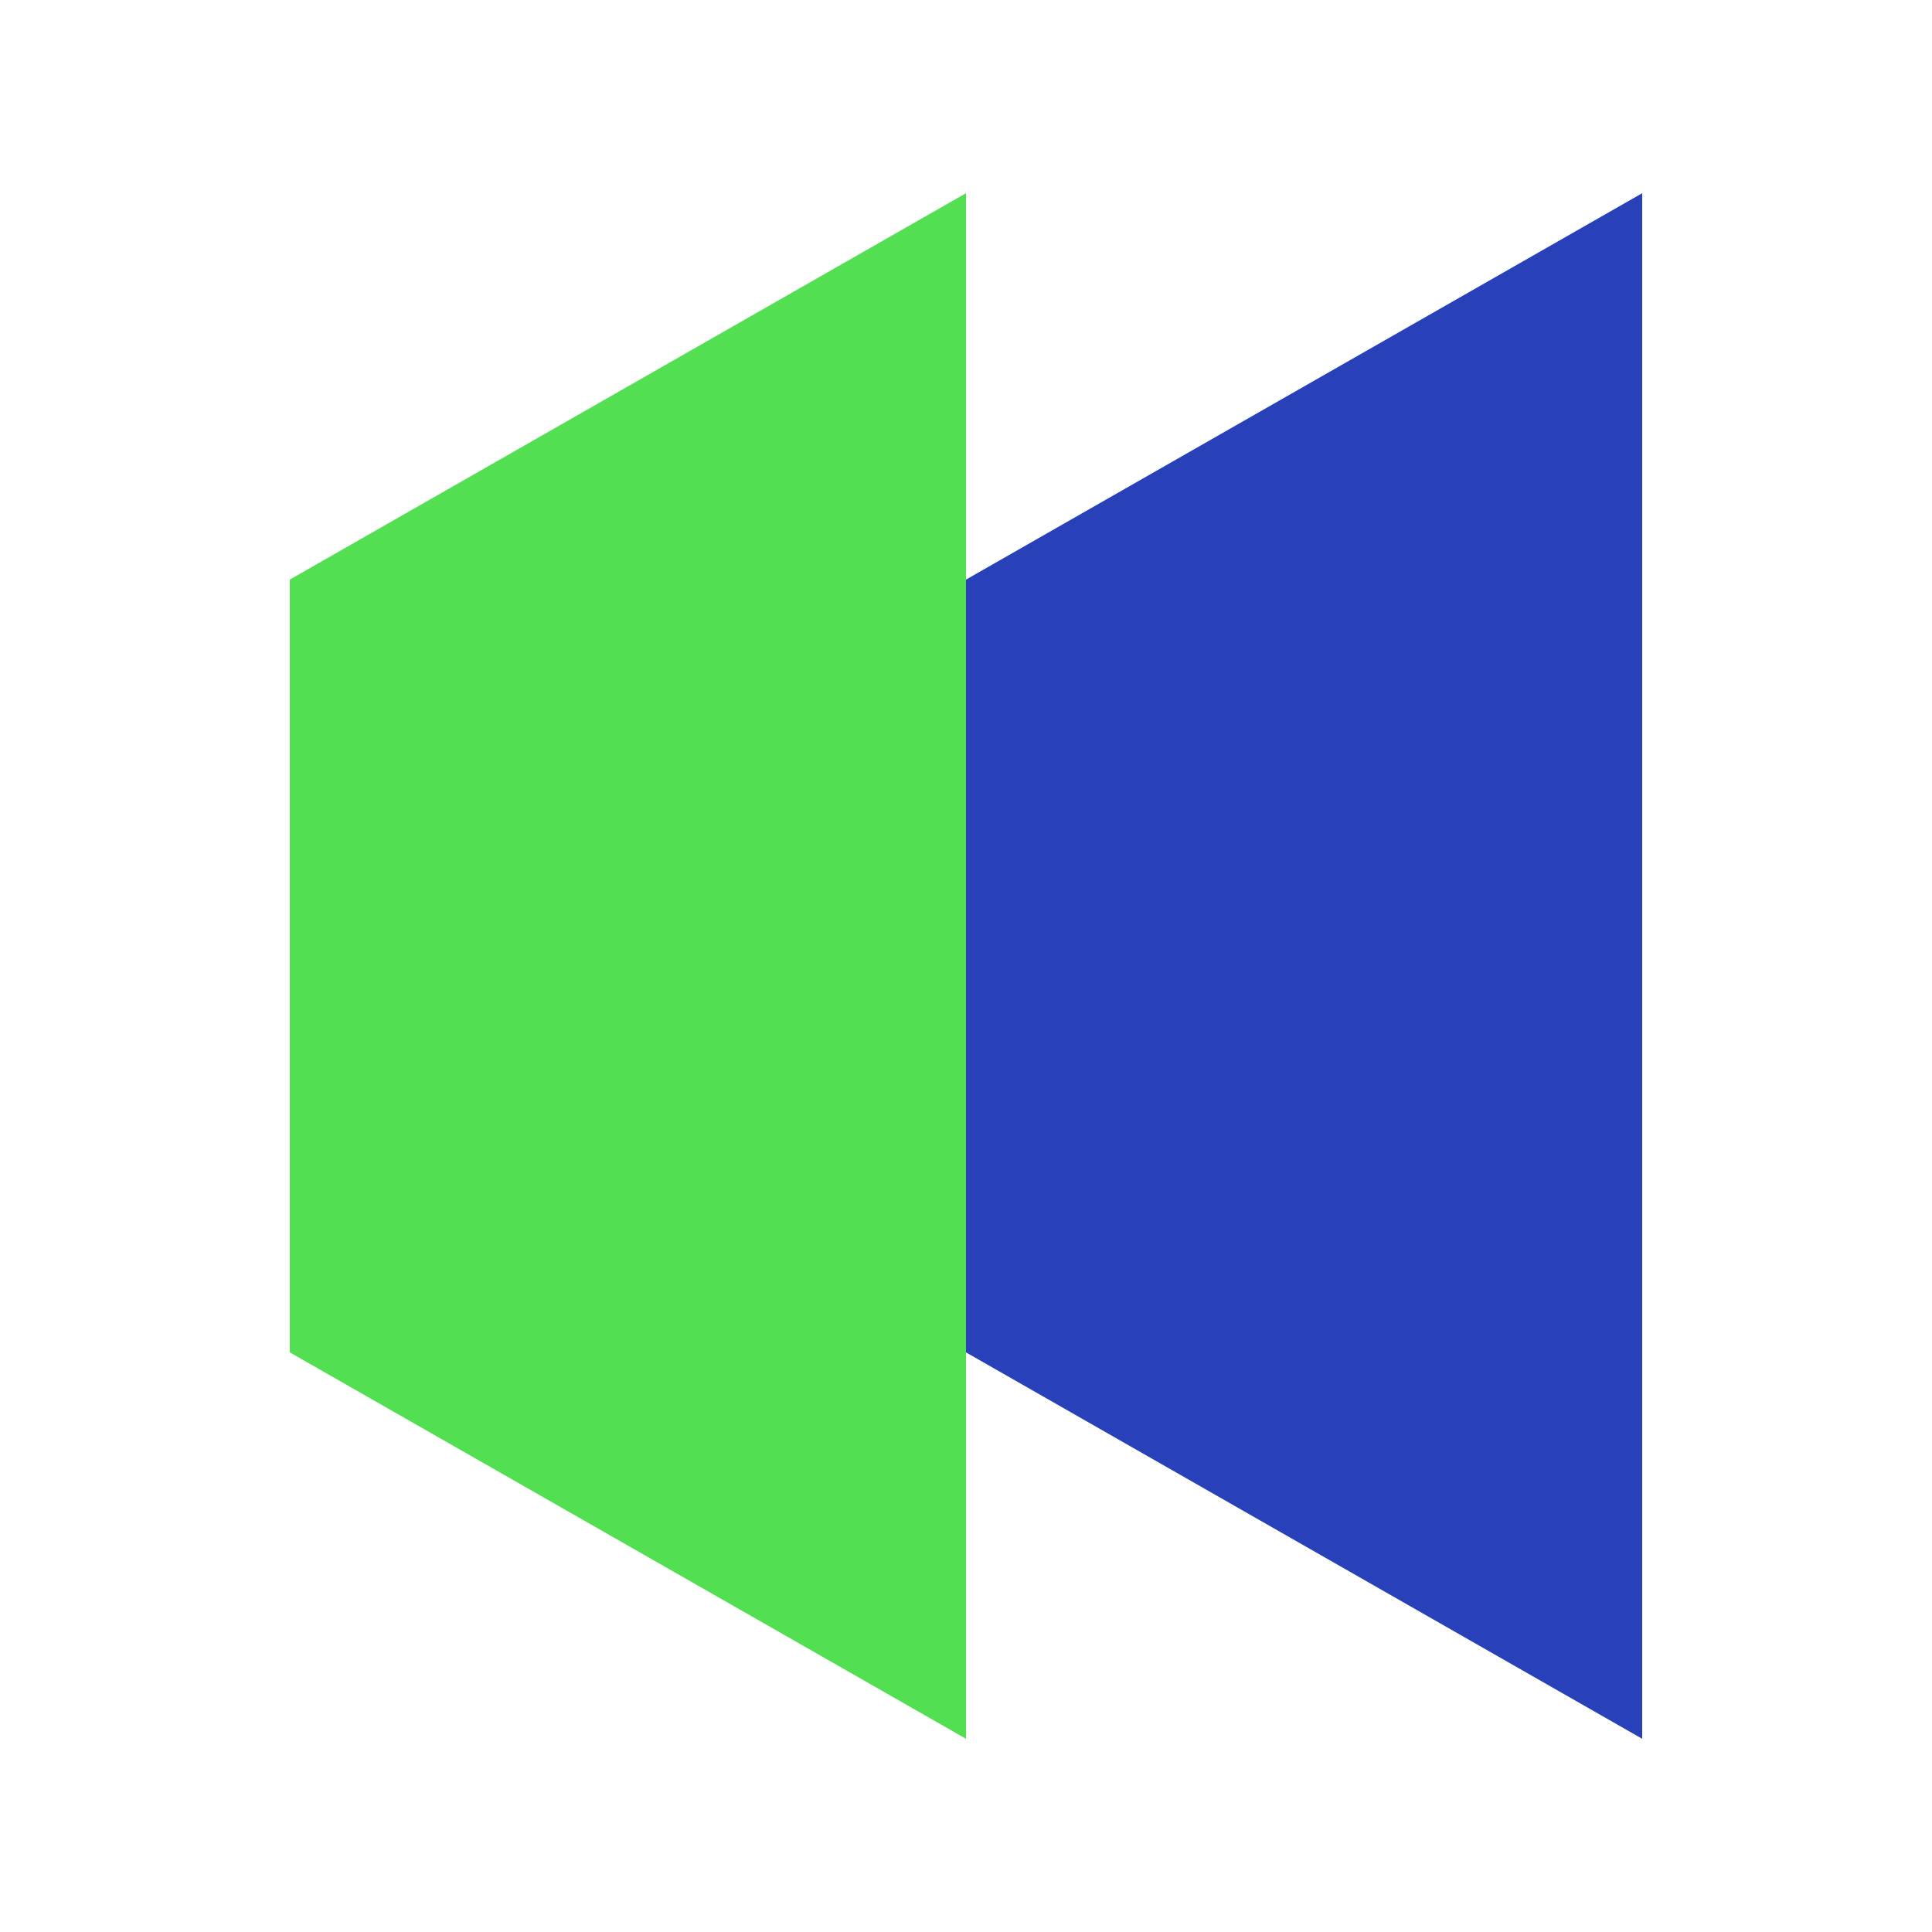
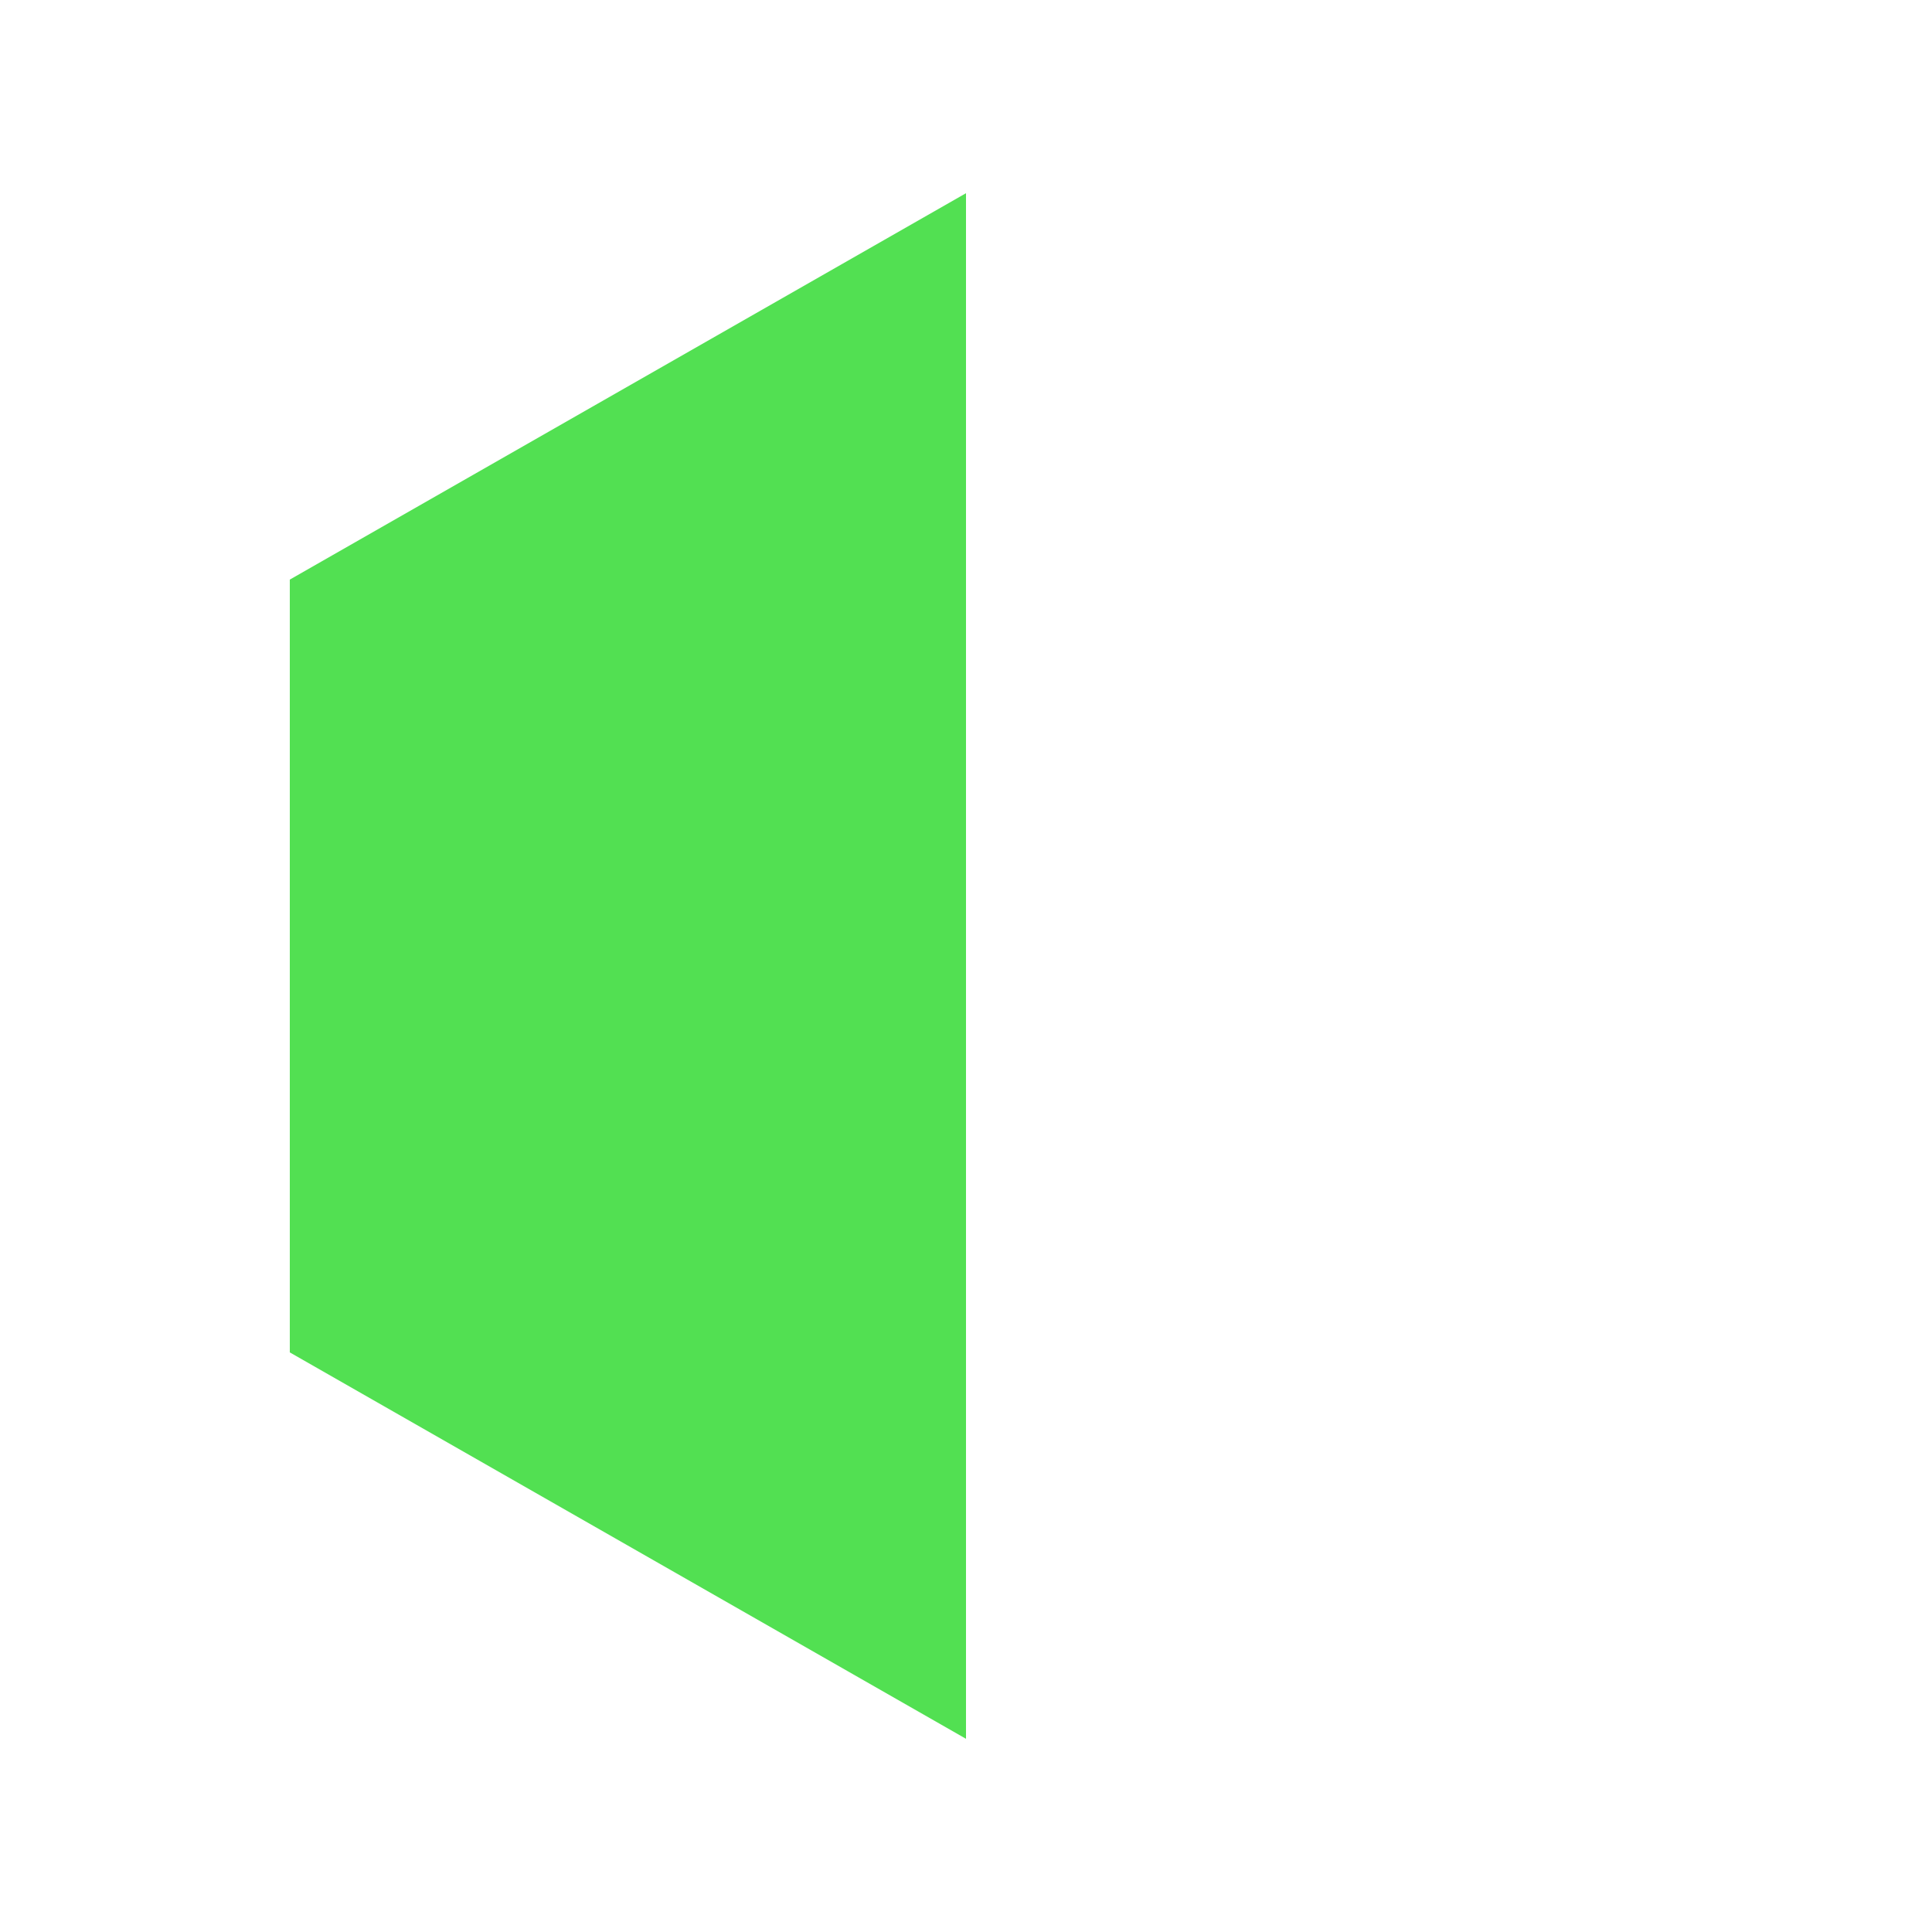
<svg xmlns="http://www.w3.org/2000/svg" width="40" height="40" viewBox="0 0 40 40" fill="none">
  <path d="M20 4V36L6 28V12L20 4Z" fill="#52E052" />
-   <path d="M34 4V36L20 28V12L34 4Z" fill="#2840B8" />
</svg>